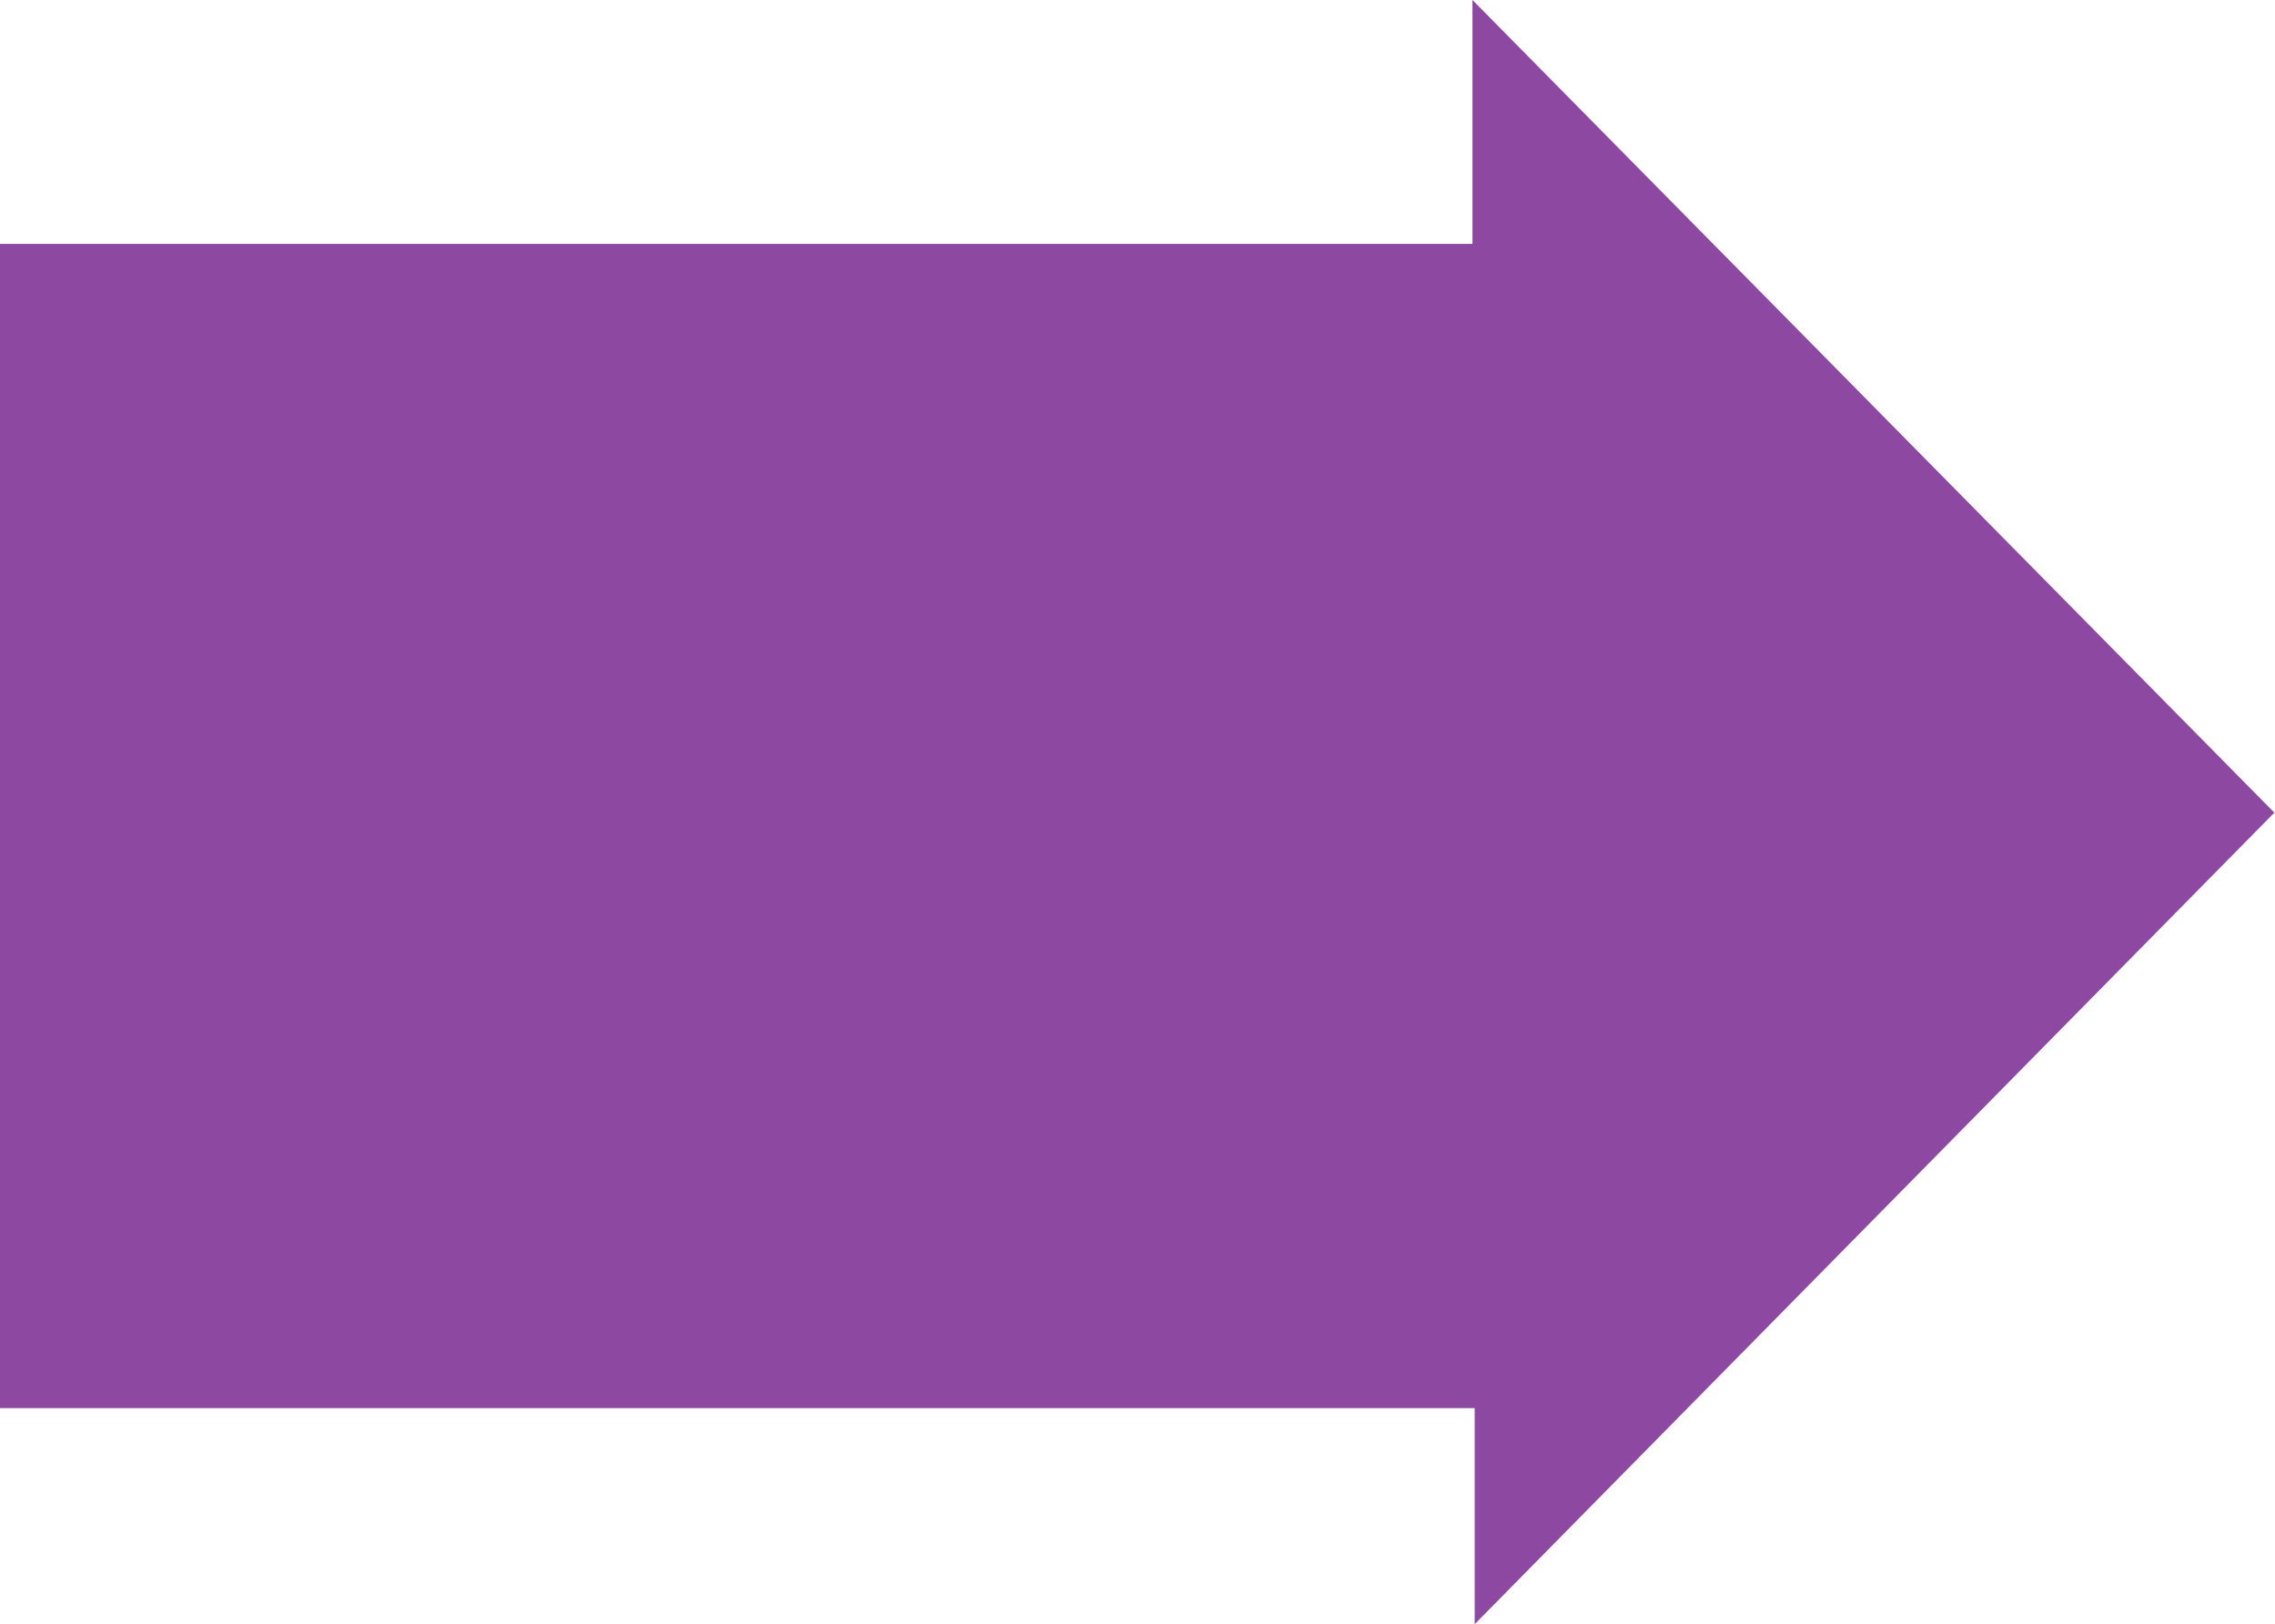
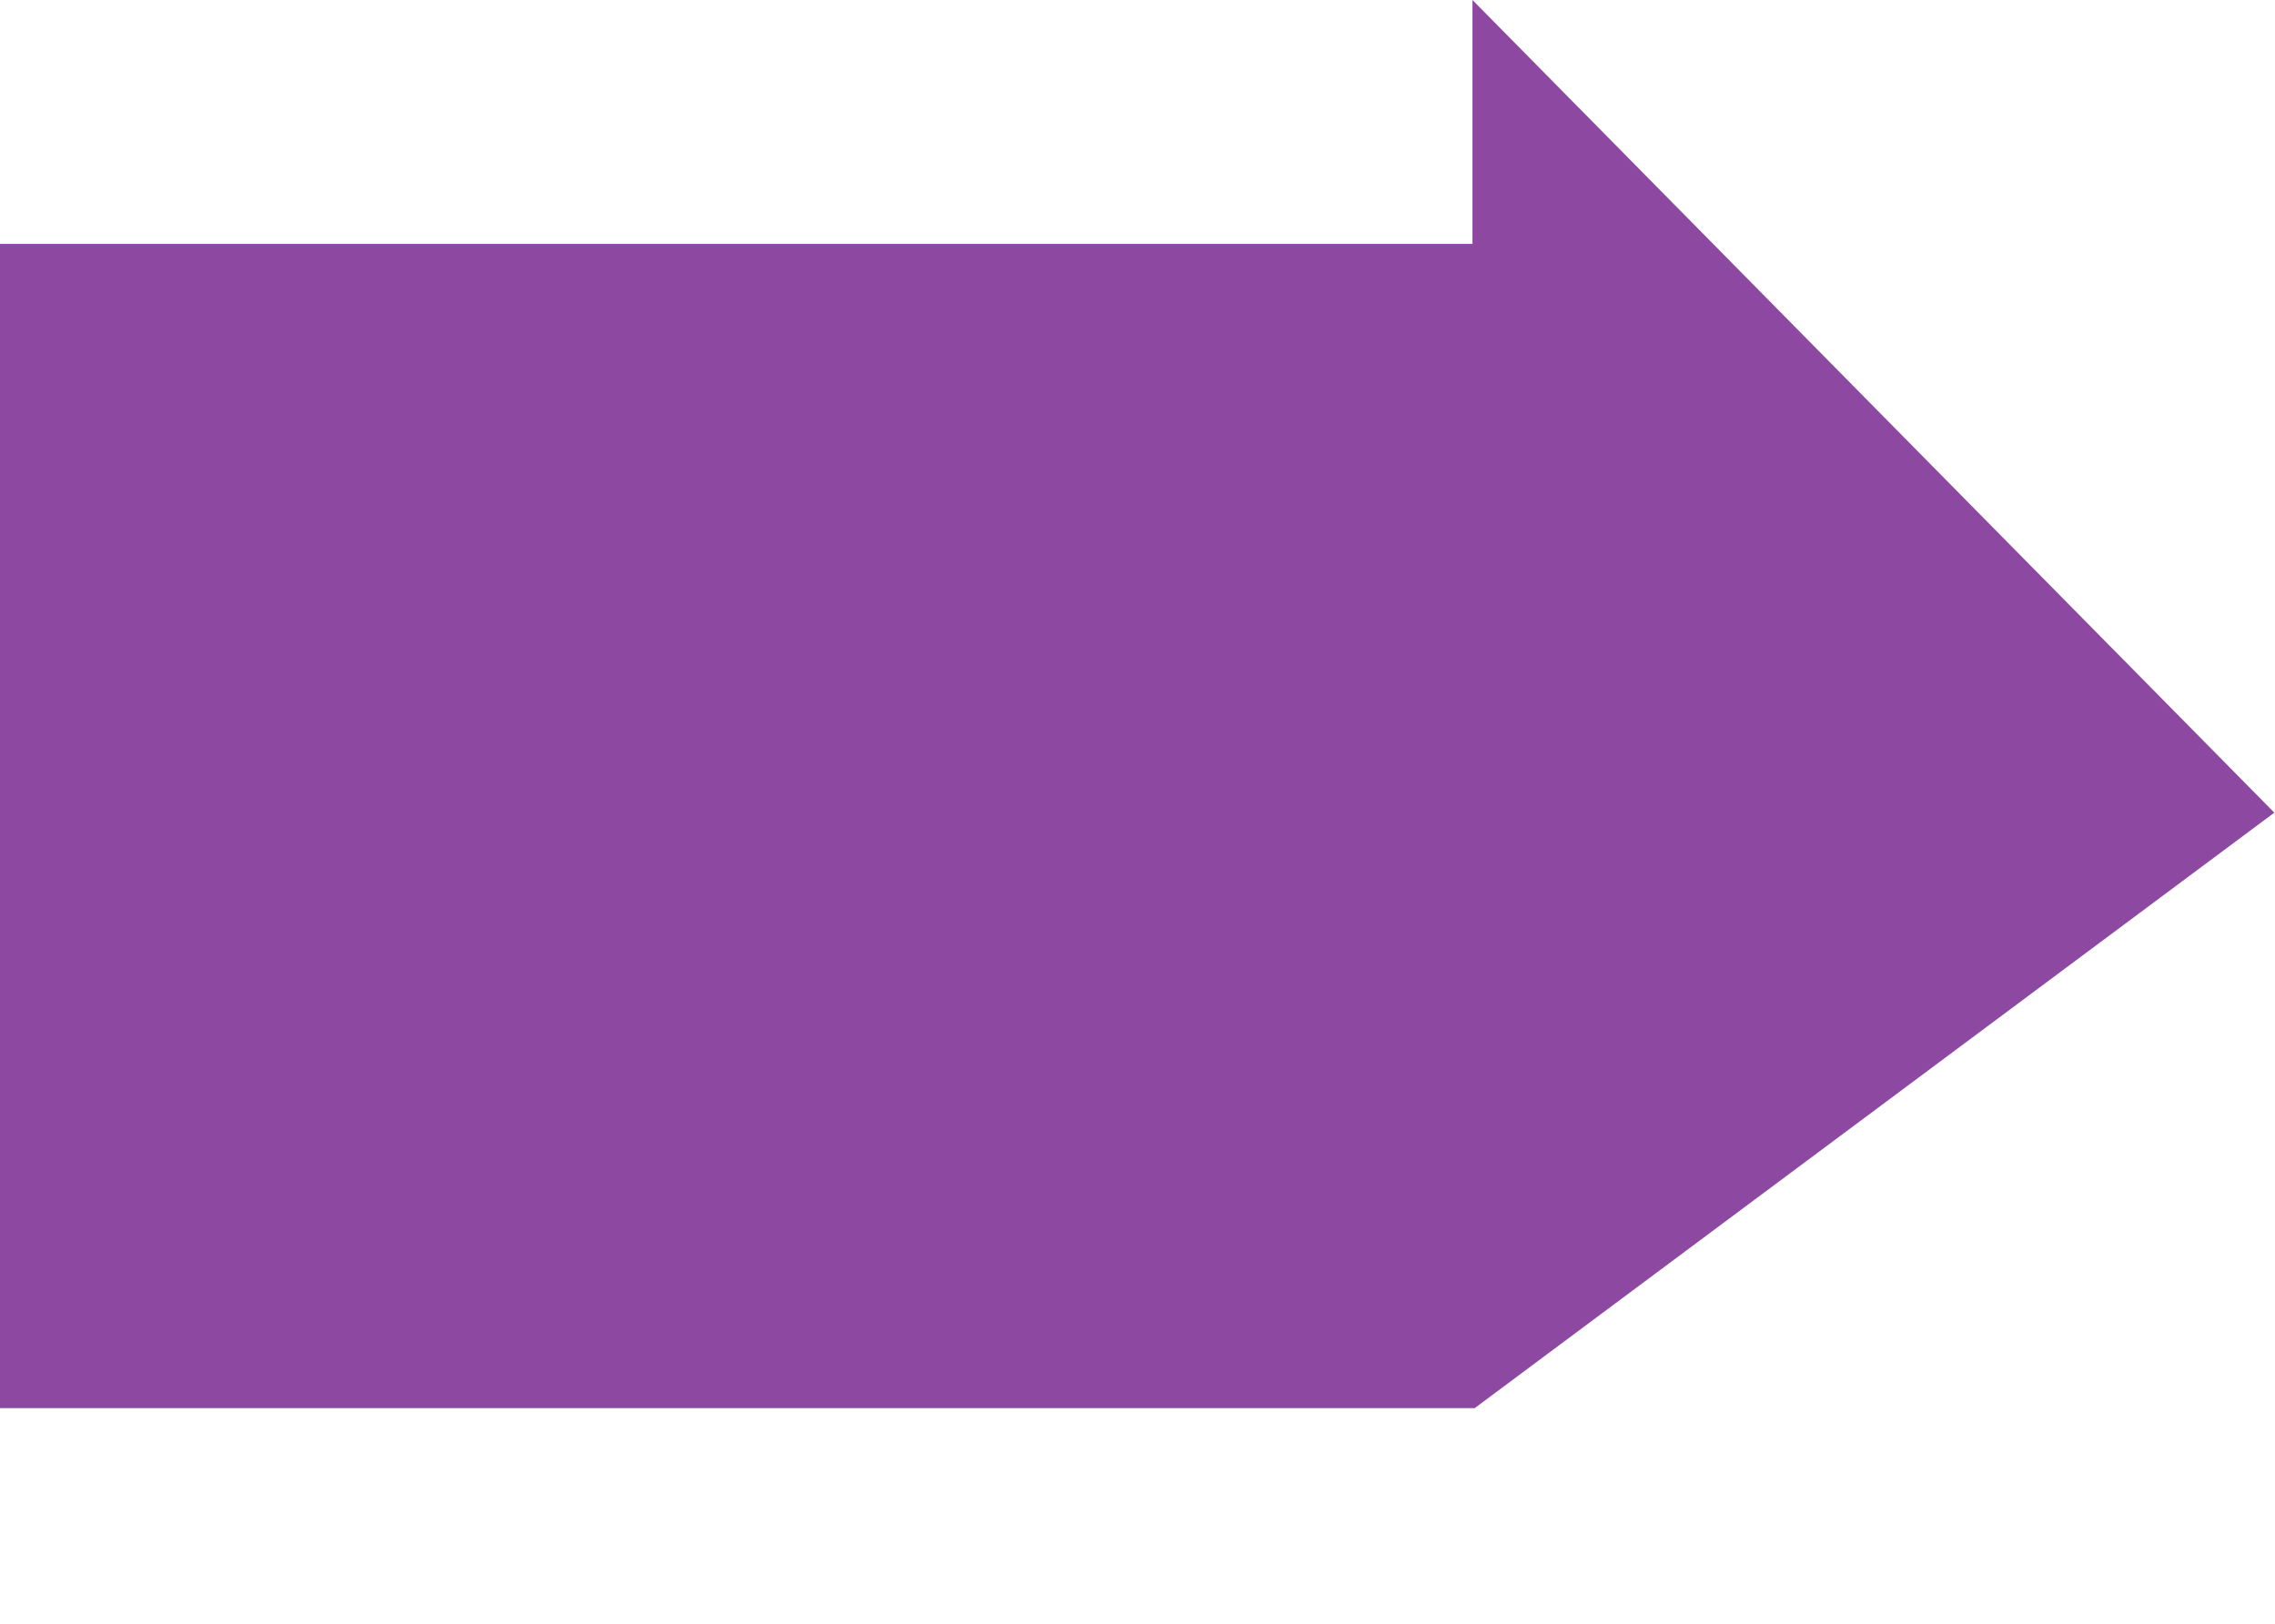
<svg xmlns="http://www.w3.org/2000/svg" width="675" height="482" viewBox="0 0 675 482" fill="none">
-   <path d="M674.8 241.171L436.886 0L436.886 72.37L1.92537e-05 72.37L0 417.887L437.545 417.887V482L674.8 241.171Z" fill="#8d48a2" />
+   <path d="M674.8 241.171L436.886 0L436.886 72.37L1.92537e-05 72.37L0 417.887L437.545 417.887L674.8 241.171Z" fill="#8d48a2" />
</svg>